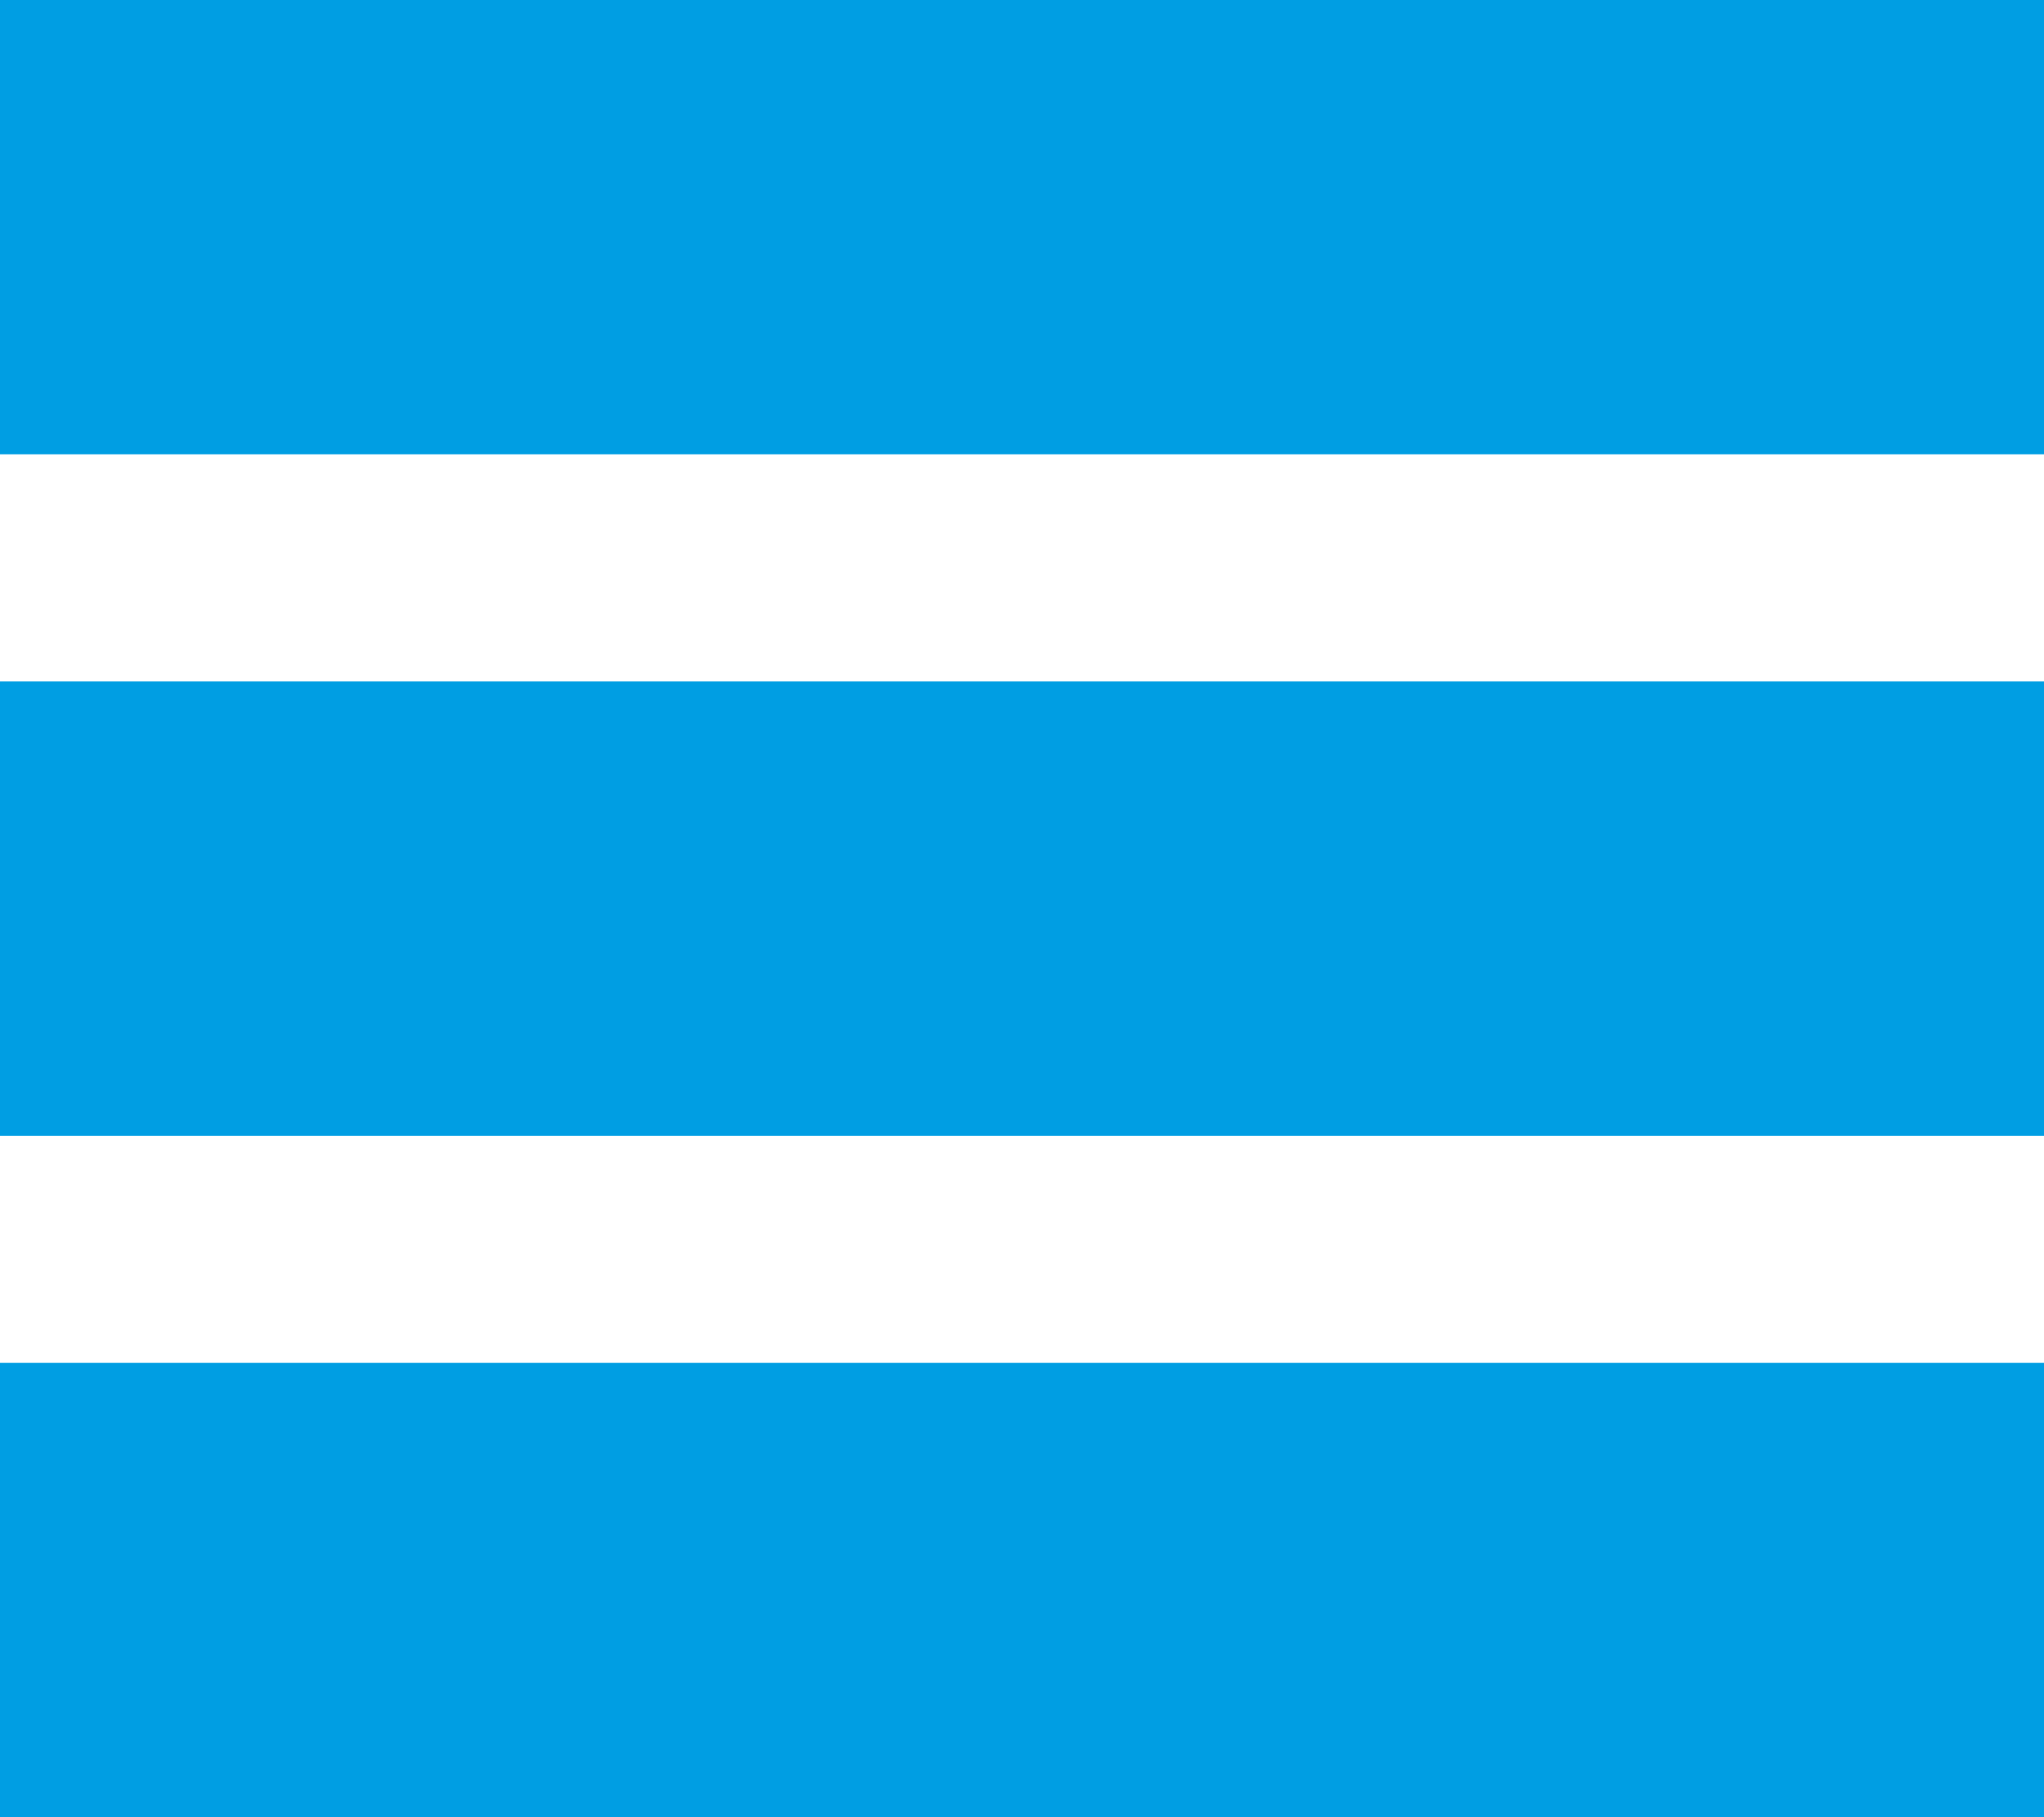
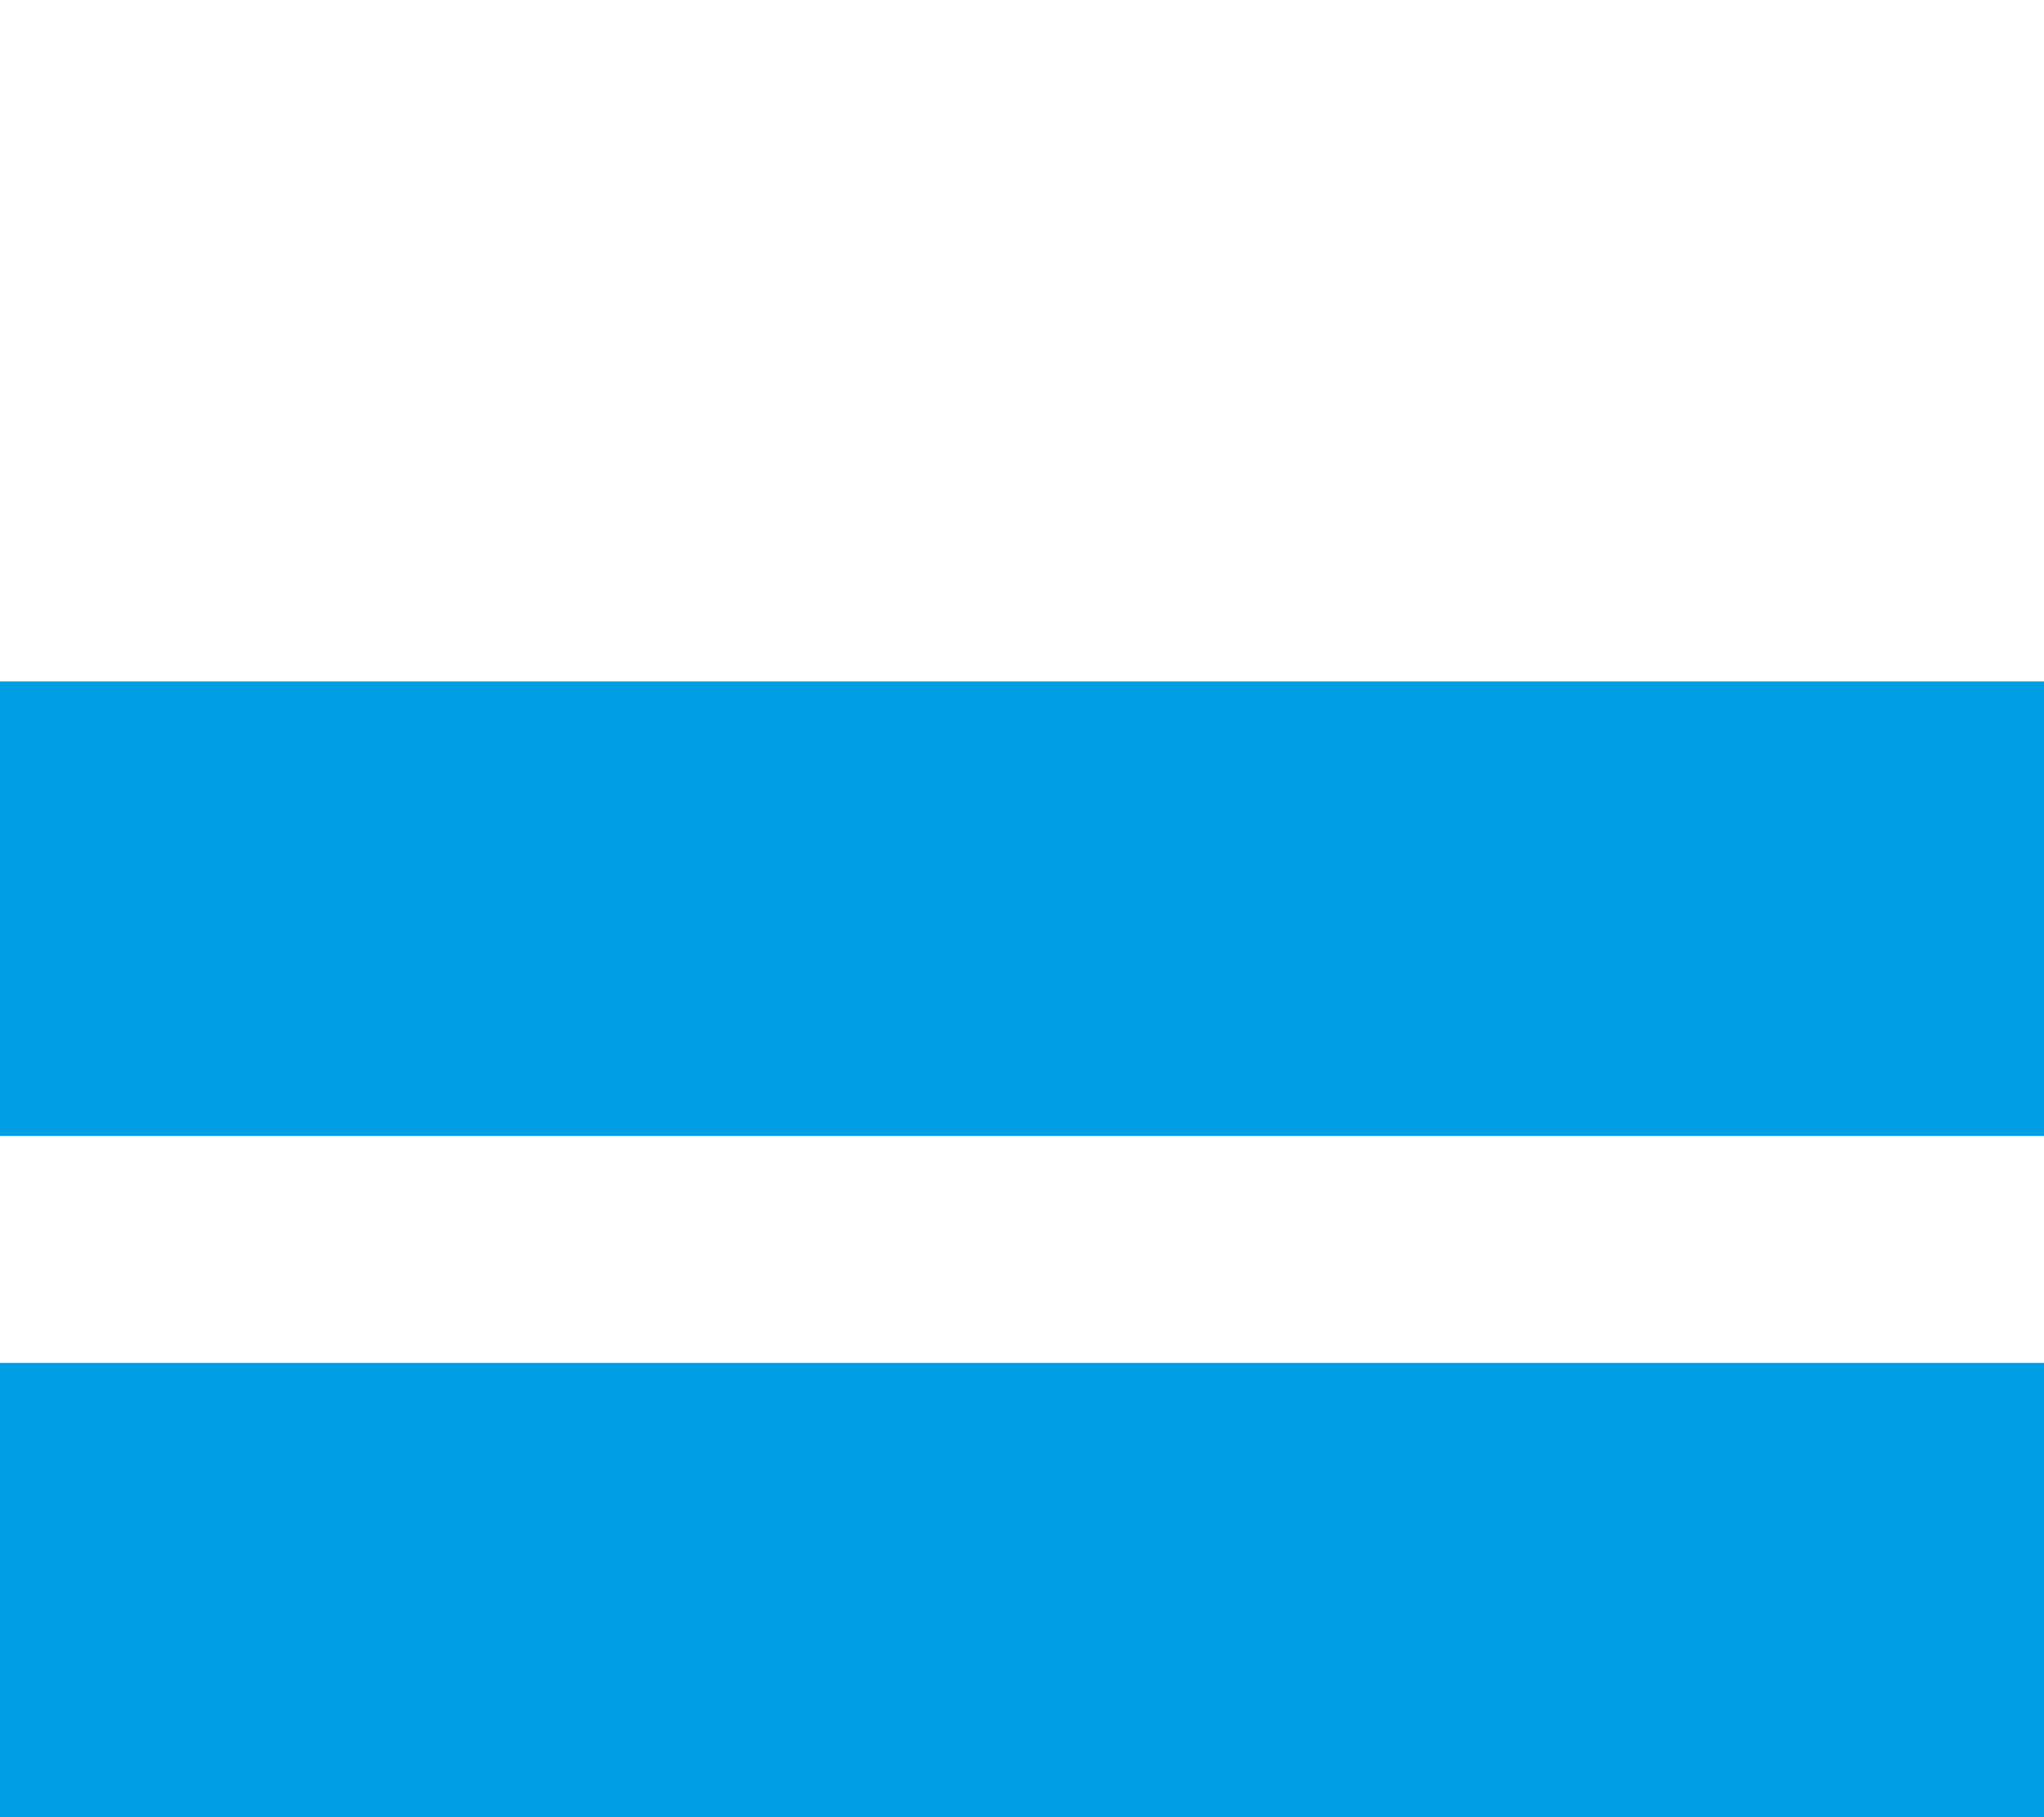
<svg xmlns="http://www.w3.org/2000/svg" version="1.1" id="Livello_1" x="0px" y="0px" width="94.942px" height="84.393px" viewBox="0 0 94.942 84.393" enable-background="new 0 0 94.942 84.393" xml:space="preserve">
-   <path fill="#009EE3" d="M0,21.098C0,14.066,0,7.033,0,0c31.647,0,63.295,0,94.942,0c0,7.033,0,14.066,0,21.098  C63.295,21.098,31.647,21.098,0,21.098z" />
  <path fill="#009EE3" d="M0,52.746c0-7.033,0-14.066,0-21.098c31.647,0,63.295,0,94.942,0c0,7.033,0,14.066,0,21.098  C63.295,52.746,31.647,52.746,0,52.746z" />
  <path fill="#009EE3" d="M94.942,63.295c0,7.033,0,14.066,0,21.098c-31.647,0-63.295,0-94.942,0c0-7.033,0-14.066,0-21.098  C31.647,63.295,63.295,63.295,94.942,63.295z" />
</svg>